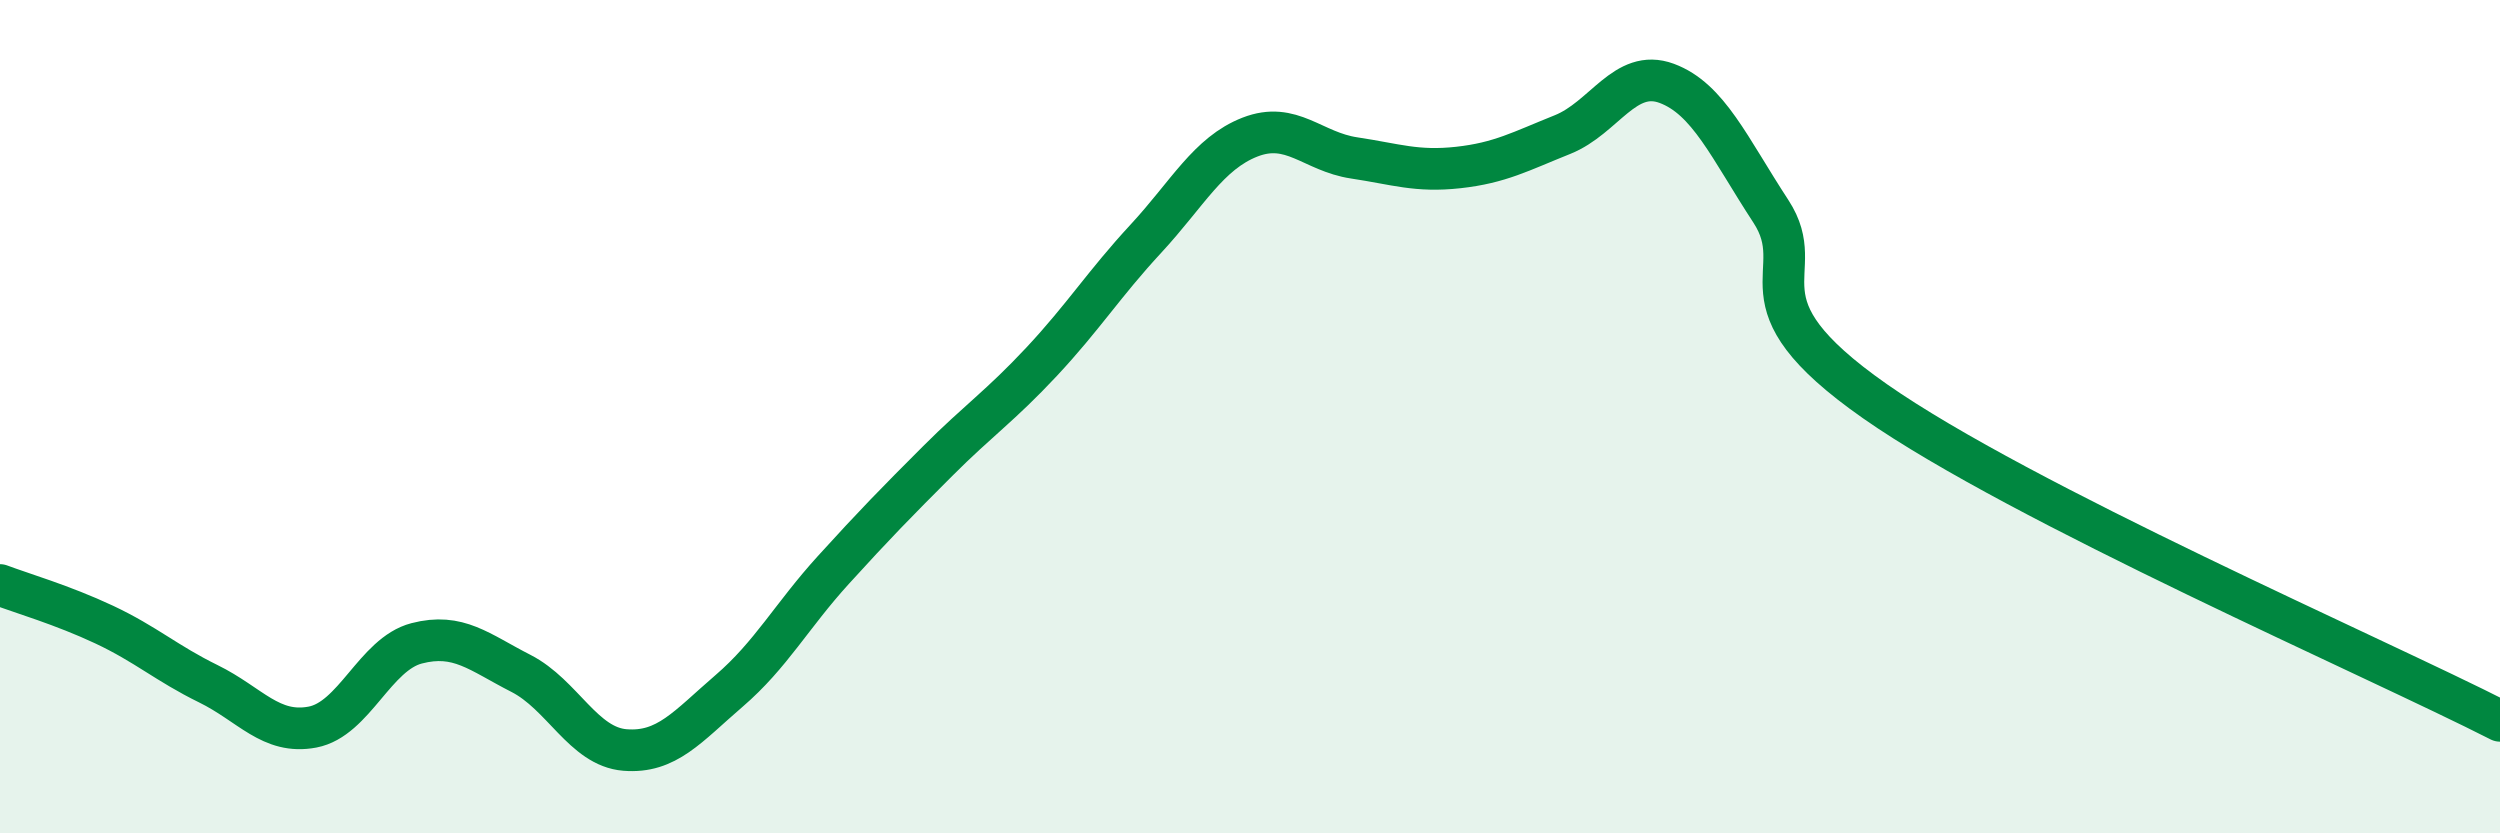
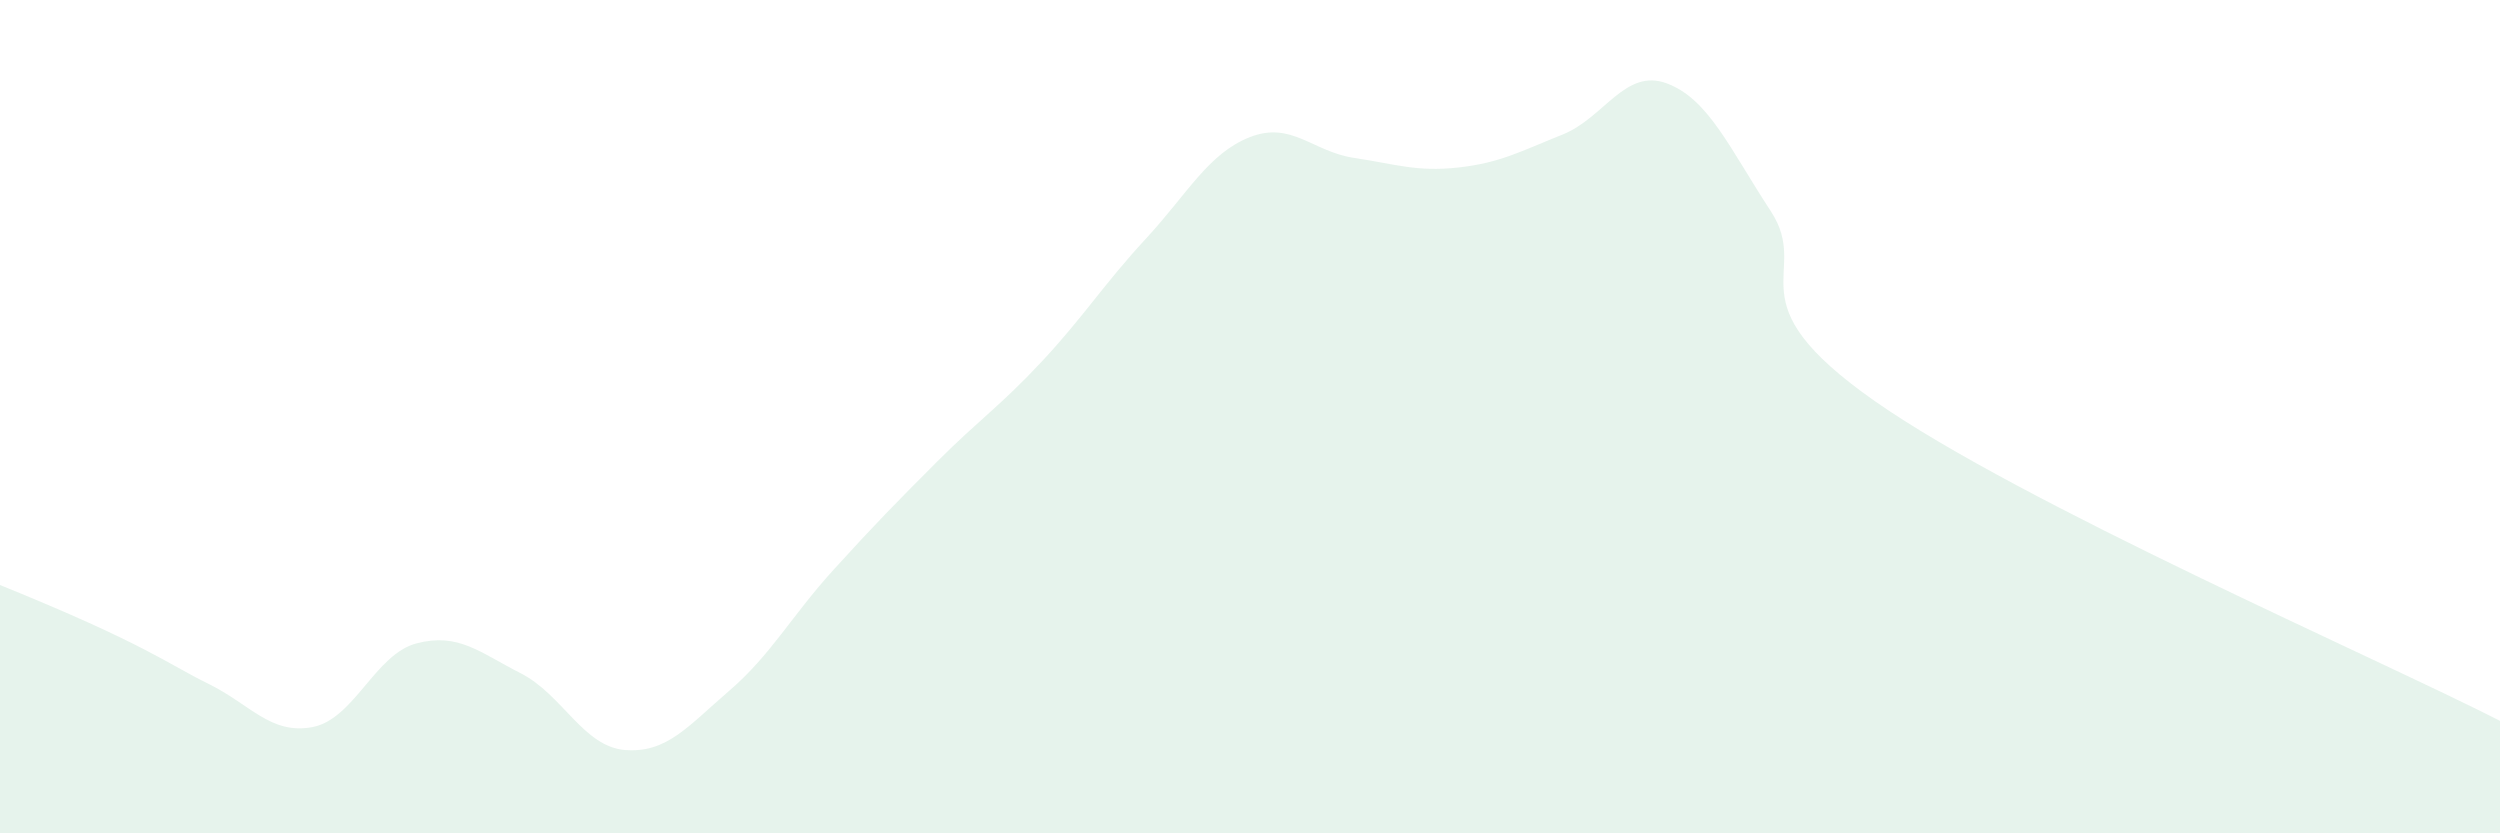
<svg xmlns="http://www.w3.org/2000/svg" width="60" height="20" viewBox="0 0 60 20">
-   <path d="M 0,14.04 C 0.5,14.23 1.5,14.52 2.5,14.99 C 3.5,15.46 4,15.92 5,16.41 C 6,16.9 6.5,17.64 7.5,17.45 C 8.5,17.26 9,15.7 10,15.44 C 11,15.18 11.5,15.65 12.5,16.16 C 13.5,16.67 14,17.92 15,18 C 16,18.08 16.5,17.44 17.5,16.58 C 18.5,15.72 19,14.78 20,13.68 C 21,12.58 21.5,12.07 22.5,11.07 C 23.5,10.07 24,9.75 25,8.68 C 26,7.61 26.5,6.81 27.5,5.73 C 28.5,4.65 29,3.68 30,3.29 C 31,2.9 31.5,3.64 32.5,3.79 C 33.5,3.94 34,4.13 35,4.02 C 36,3.91 36.5,3.63 37.5,3.23 C 38.5,2.83 39,1.63 40,2 C 41,2.37 41.5,3.54 42.5,5.07 C 43.5,6.6 41.5,7.18 45,9.63 C 48.5,12.08 57,15.77 60,17.3L60 20L0 20Z" fill="#008740" opacity="0.1" stroke-linecap="round" stroke-linejoin="round" />
-   <path d="M 0,14.04 C 0.5,14.23 1.5,14.52 2.5,14.99 C 3.5,15.46 4,15.92 5,16.41 C 6,16.9 6.5,17.64 7.5,17.45 C 8.5,17.26 9,15.7 10,15.44 C 11,15.18 11.5,15.65 12.5,16.16 C 13.5,16.67 14,17.92 15,18 C 16,18.08 16.5,17.44 17.5,16.58 C 18.5,15.72 19,14.78 20,13.68 C 21,12.58 21.5,12.07 22.5,11.07 C 23.5,10.07 24,9.75 25,8.68 C 26,7.61 26.5,6.81 27.5,5.73 C 28.5,4.65 29,3.68 30,3.29 C 31,2.9 31.5,3.64 32.5,3.79 C 33.5,3.94 34,4.13 35,4.02 C 36,3.91 36.5,3.63 37.5,3.23 C 38.5,2.83 39,1.63 40,2 C 41,2.37 41.5,3.54 42.5,5.07 C 43.5,6.6 41.5,7.18 45,9.63 C 48.5,12.08 57,15.77 60,17.3" stroke="#008740" stroke-width="1" fill="none" stroke-linecap="round" stroke-linejoin="round" />
+   <path d="M 0,14.04 C 3.5,15.46 4,15.92 5,16.41 C 6,16.9 6.5,17.64 7.5,17.45 C 8.5,17.26 9,15.7 10,15.44 C 11,15.18 11.5,15.65 12.5,16.16 C 13.5,16.67 14,17.92 15,18 C 16,18.08 16.5,17.44 17.5,16.58 C 18.5,15.72 19,14.78 20,13.68 C 21,12.58 21.5,12.07 22.5,11.07 C 23.5,10.07 24,9.75 25,8.68 C 26,7.61 26.5,6.81 27.5,5.73 C 28.5,4.65 29,3.68 30,3.29 C 31,2.9 31.5,3.64 32.5,3.79 C 33.5,3.94 34,4.13 35,4.02 C 36,3.91 36.5,3.63 37.5,3.23 C 38.5,2.83 39,1.63 40,2 C 41,2.37 41.5,3.54 42.5,5.07 C 43.5,6.6 41.5,7.18 45,9.63 C 48.5,12.08 57,15.77 60,17.3L60 20L0 20Z" fill="#008740" opacity="0.1" stroke-linecap="round" stroke-linejoin="round" />
</svg>